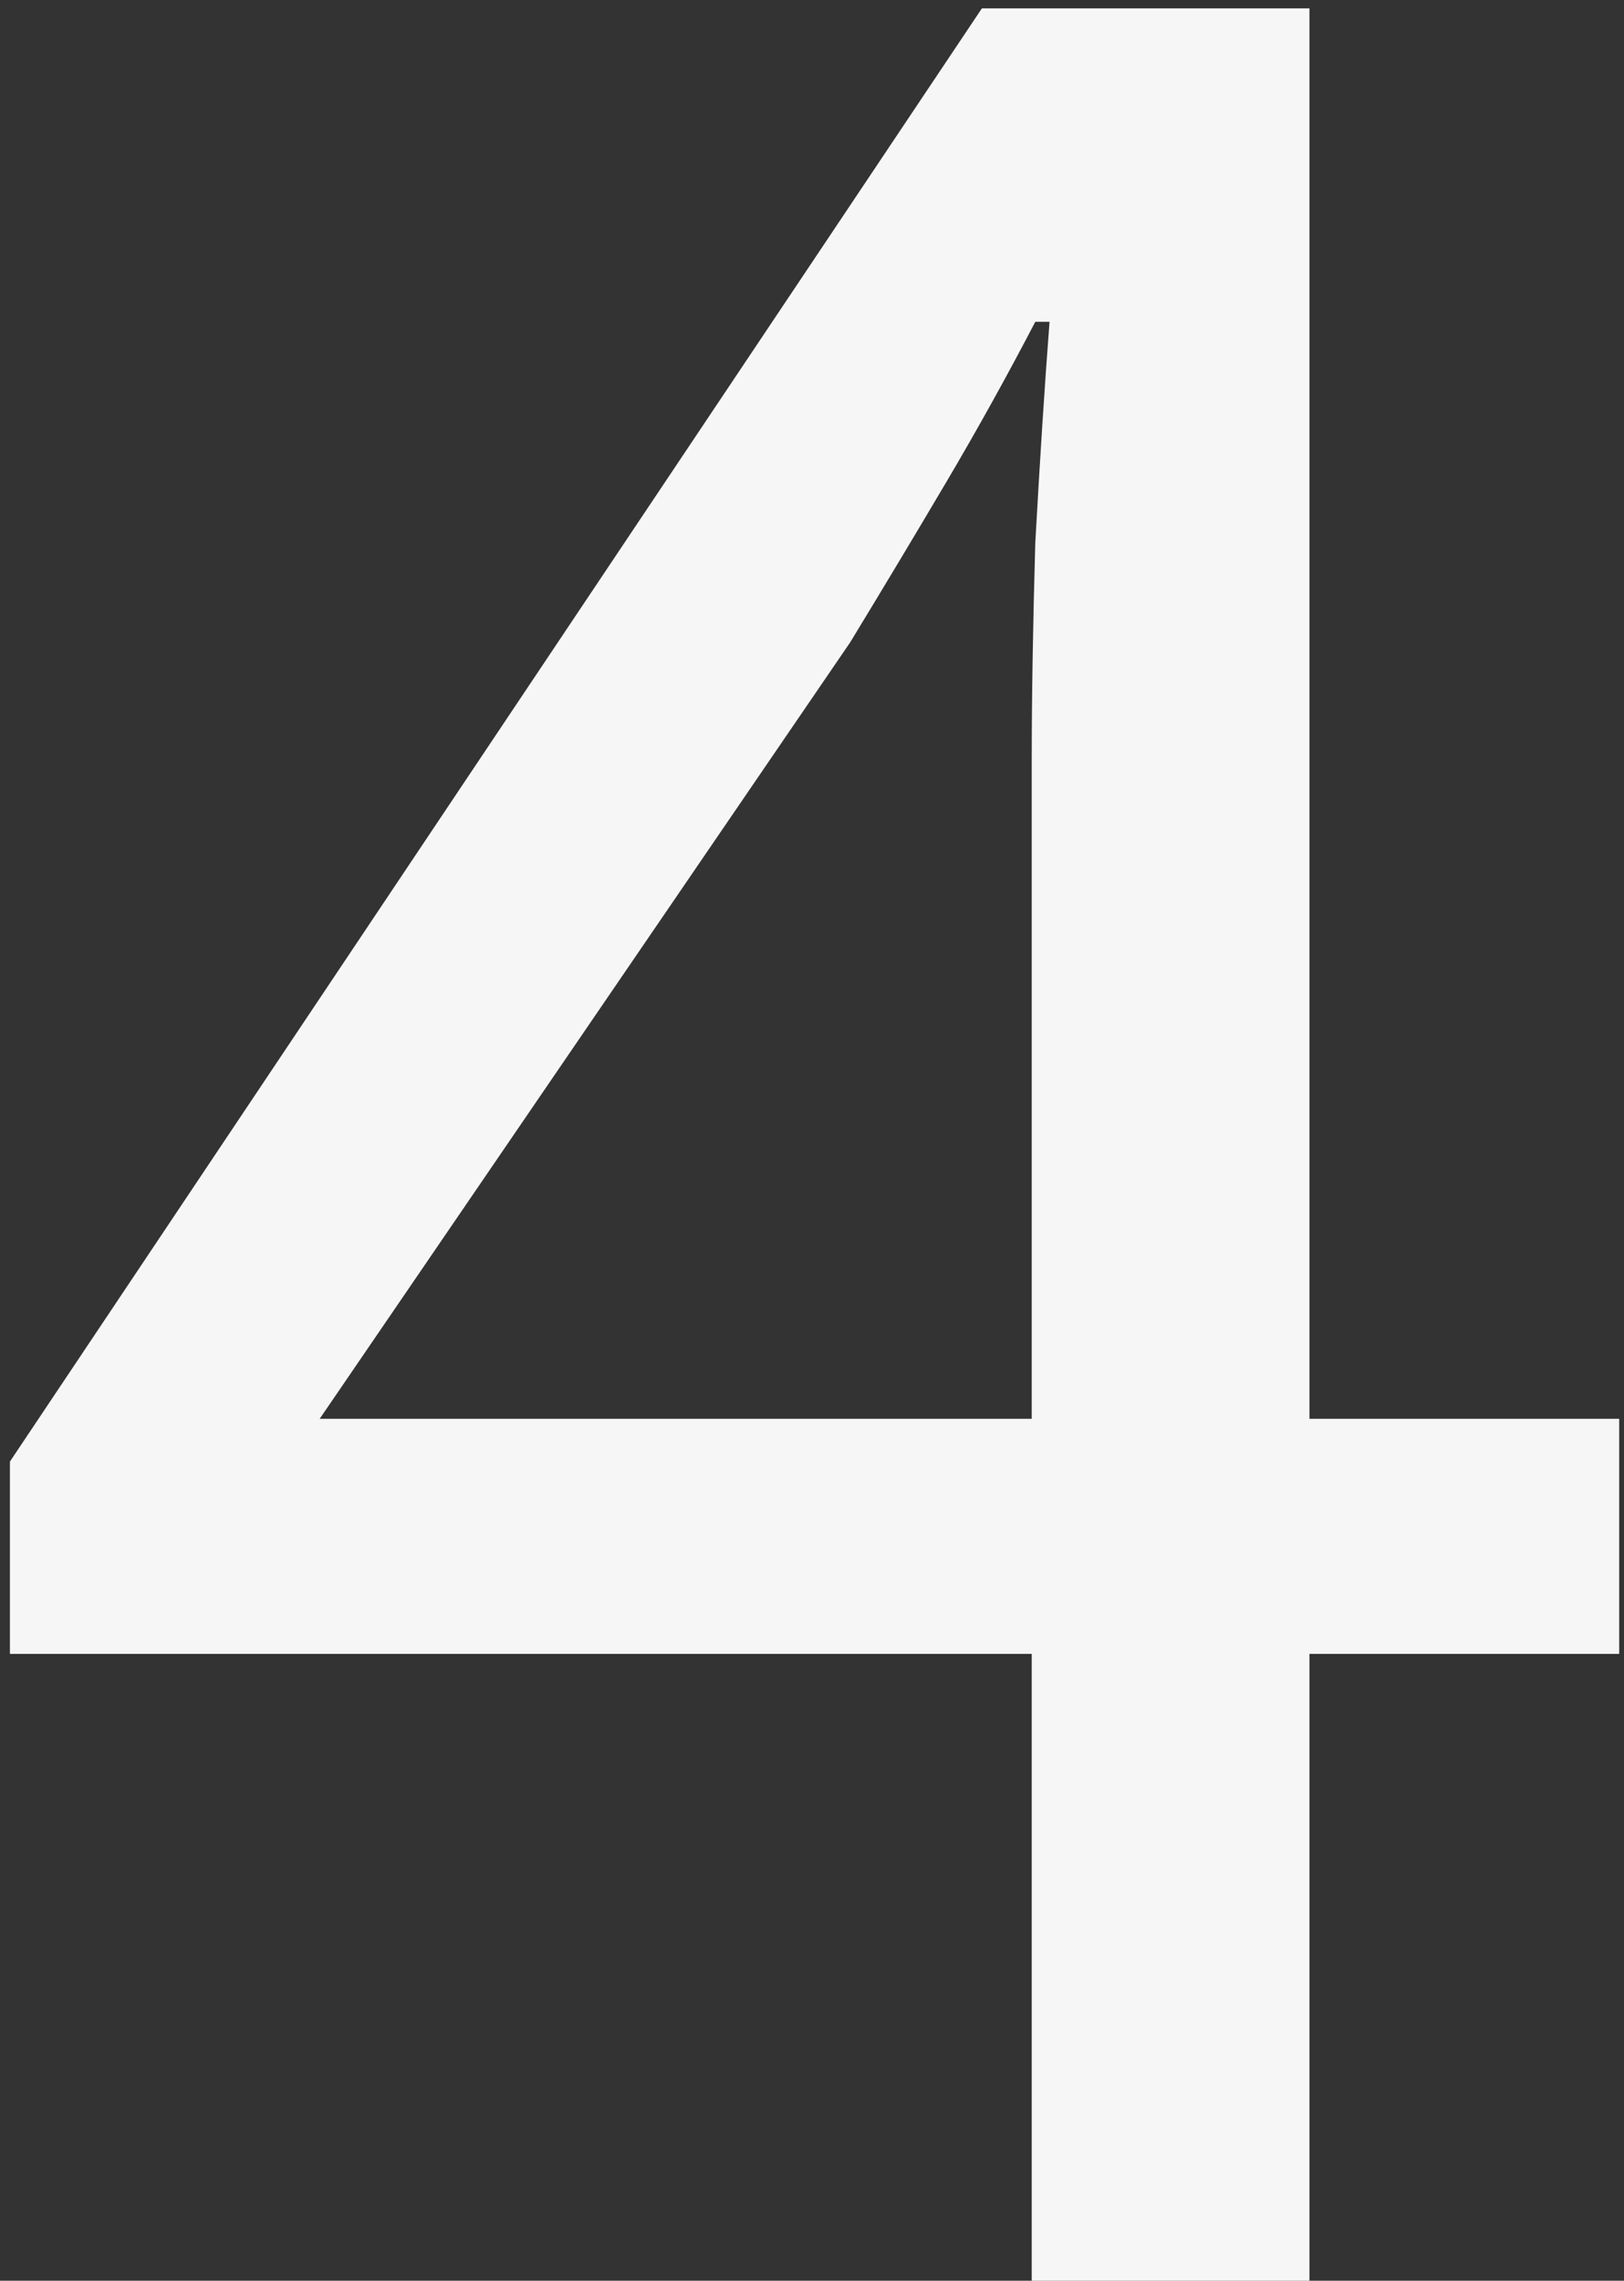
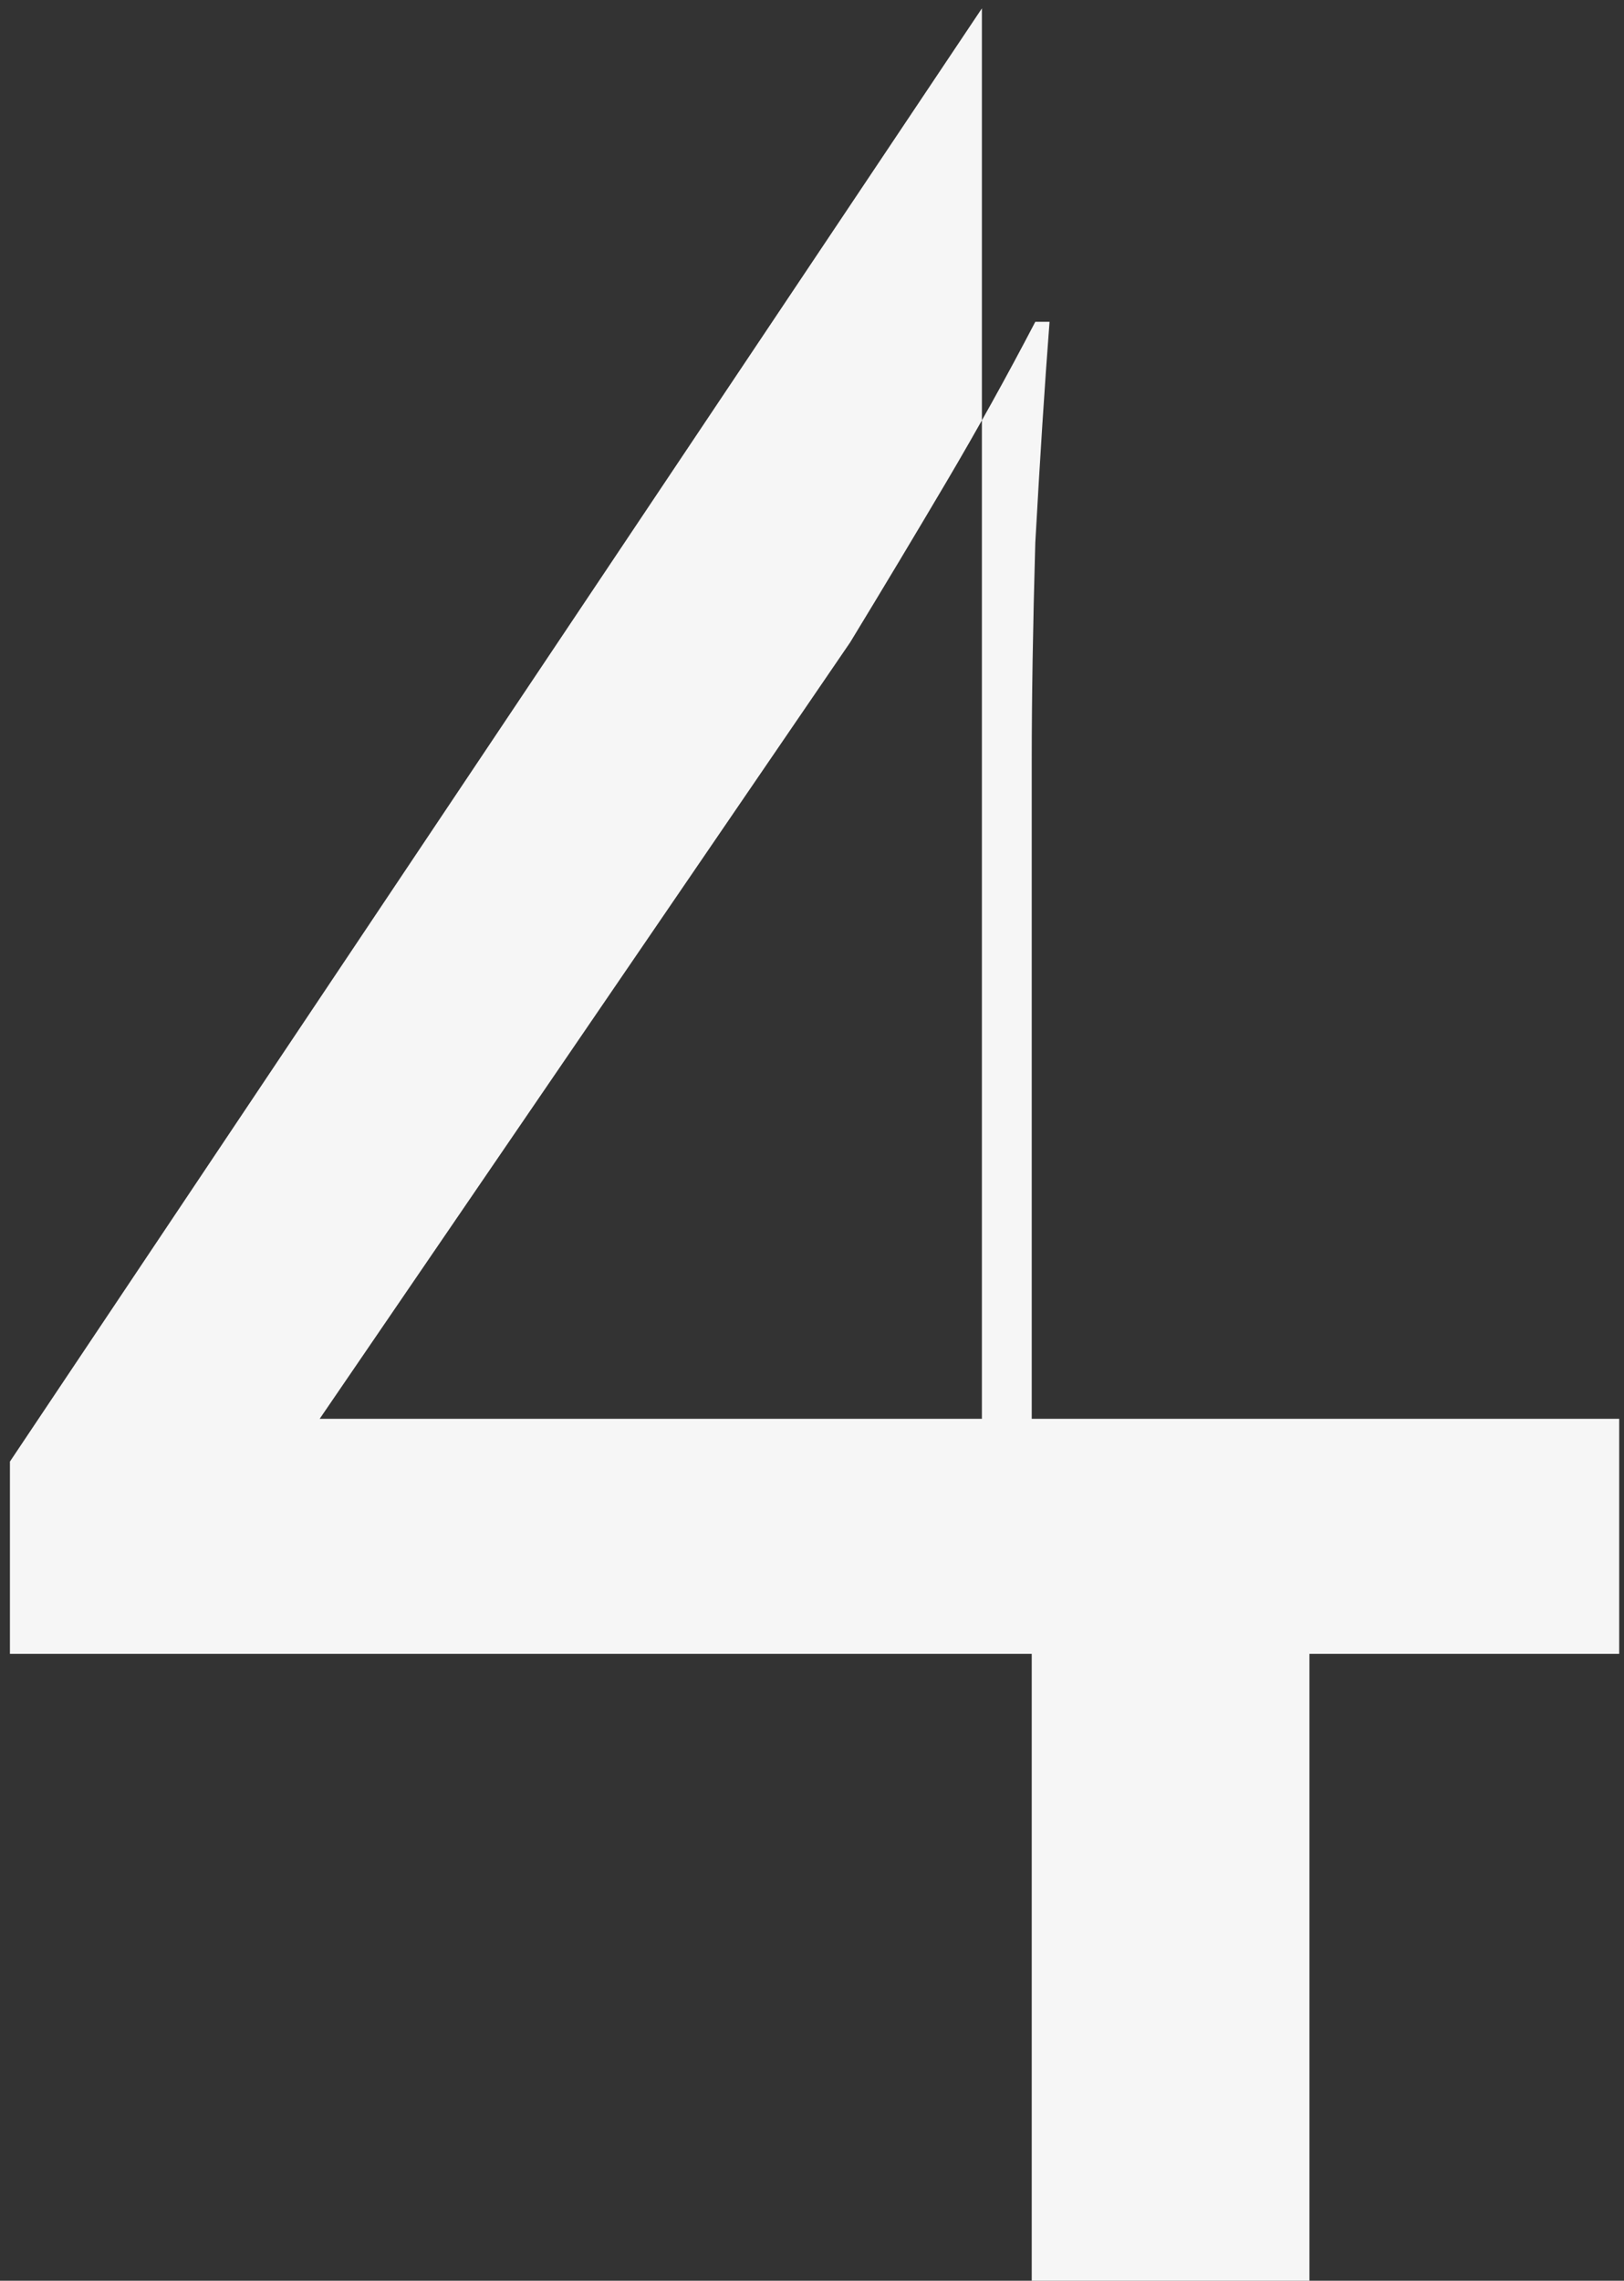
<svg xmlns="http://www.w3.org/2000/svg" width="52" height="73" viewBox="0 0 52 73" fill="none">
  <rect x="0" y="0" width="52" height="73" fill="#333333" stroke="none" />
-   <path d="M33.036 73V52.936H0.318V46.78L31.44 0.268H41.928V45.412H51.846V52.936H41.928V73H33.036ZM10.236 45.412H33.036V24.322C33.036 22.346 33.074 20.028 33.15 17.368C33.302 14.632 33.454 12.276 33.606 10.3H33.15C32.238 12.048 31.288 13.758 30.3 15.43C29.312 17.102 28.286 18.812 27.222 20.56L10.236 45.412Z" fill="#F6F6F6" />
+   <path d="M33.036 73V52.936H0.318V46.78L31.44 0.268V45.412H51.846V52.936H41.928V73H33.036ZM10.236 45.412H33.036V24.322C33.036 22.346 33.074 20.028 33.15 17.368C33.302 14.632 33.454 12.276 33.606 10.3H33.15C32.238 12.048 31.288 13.758 30.3 15.43C29.312 17.102 28.286 18.812 27.222 20.56L10.236 45.412Z" fill="#F6F6F6" />
</svg>